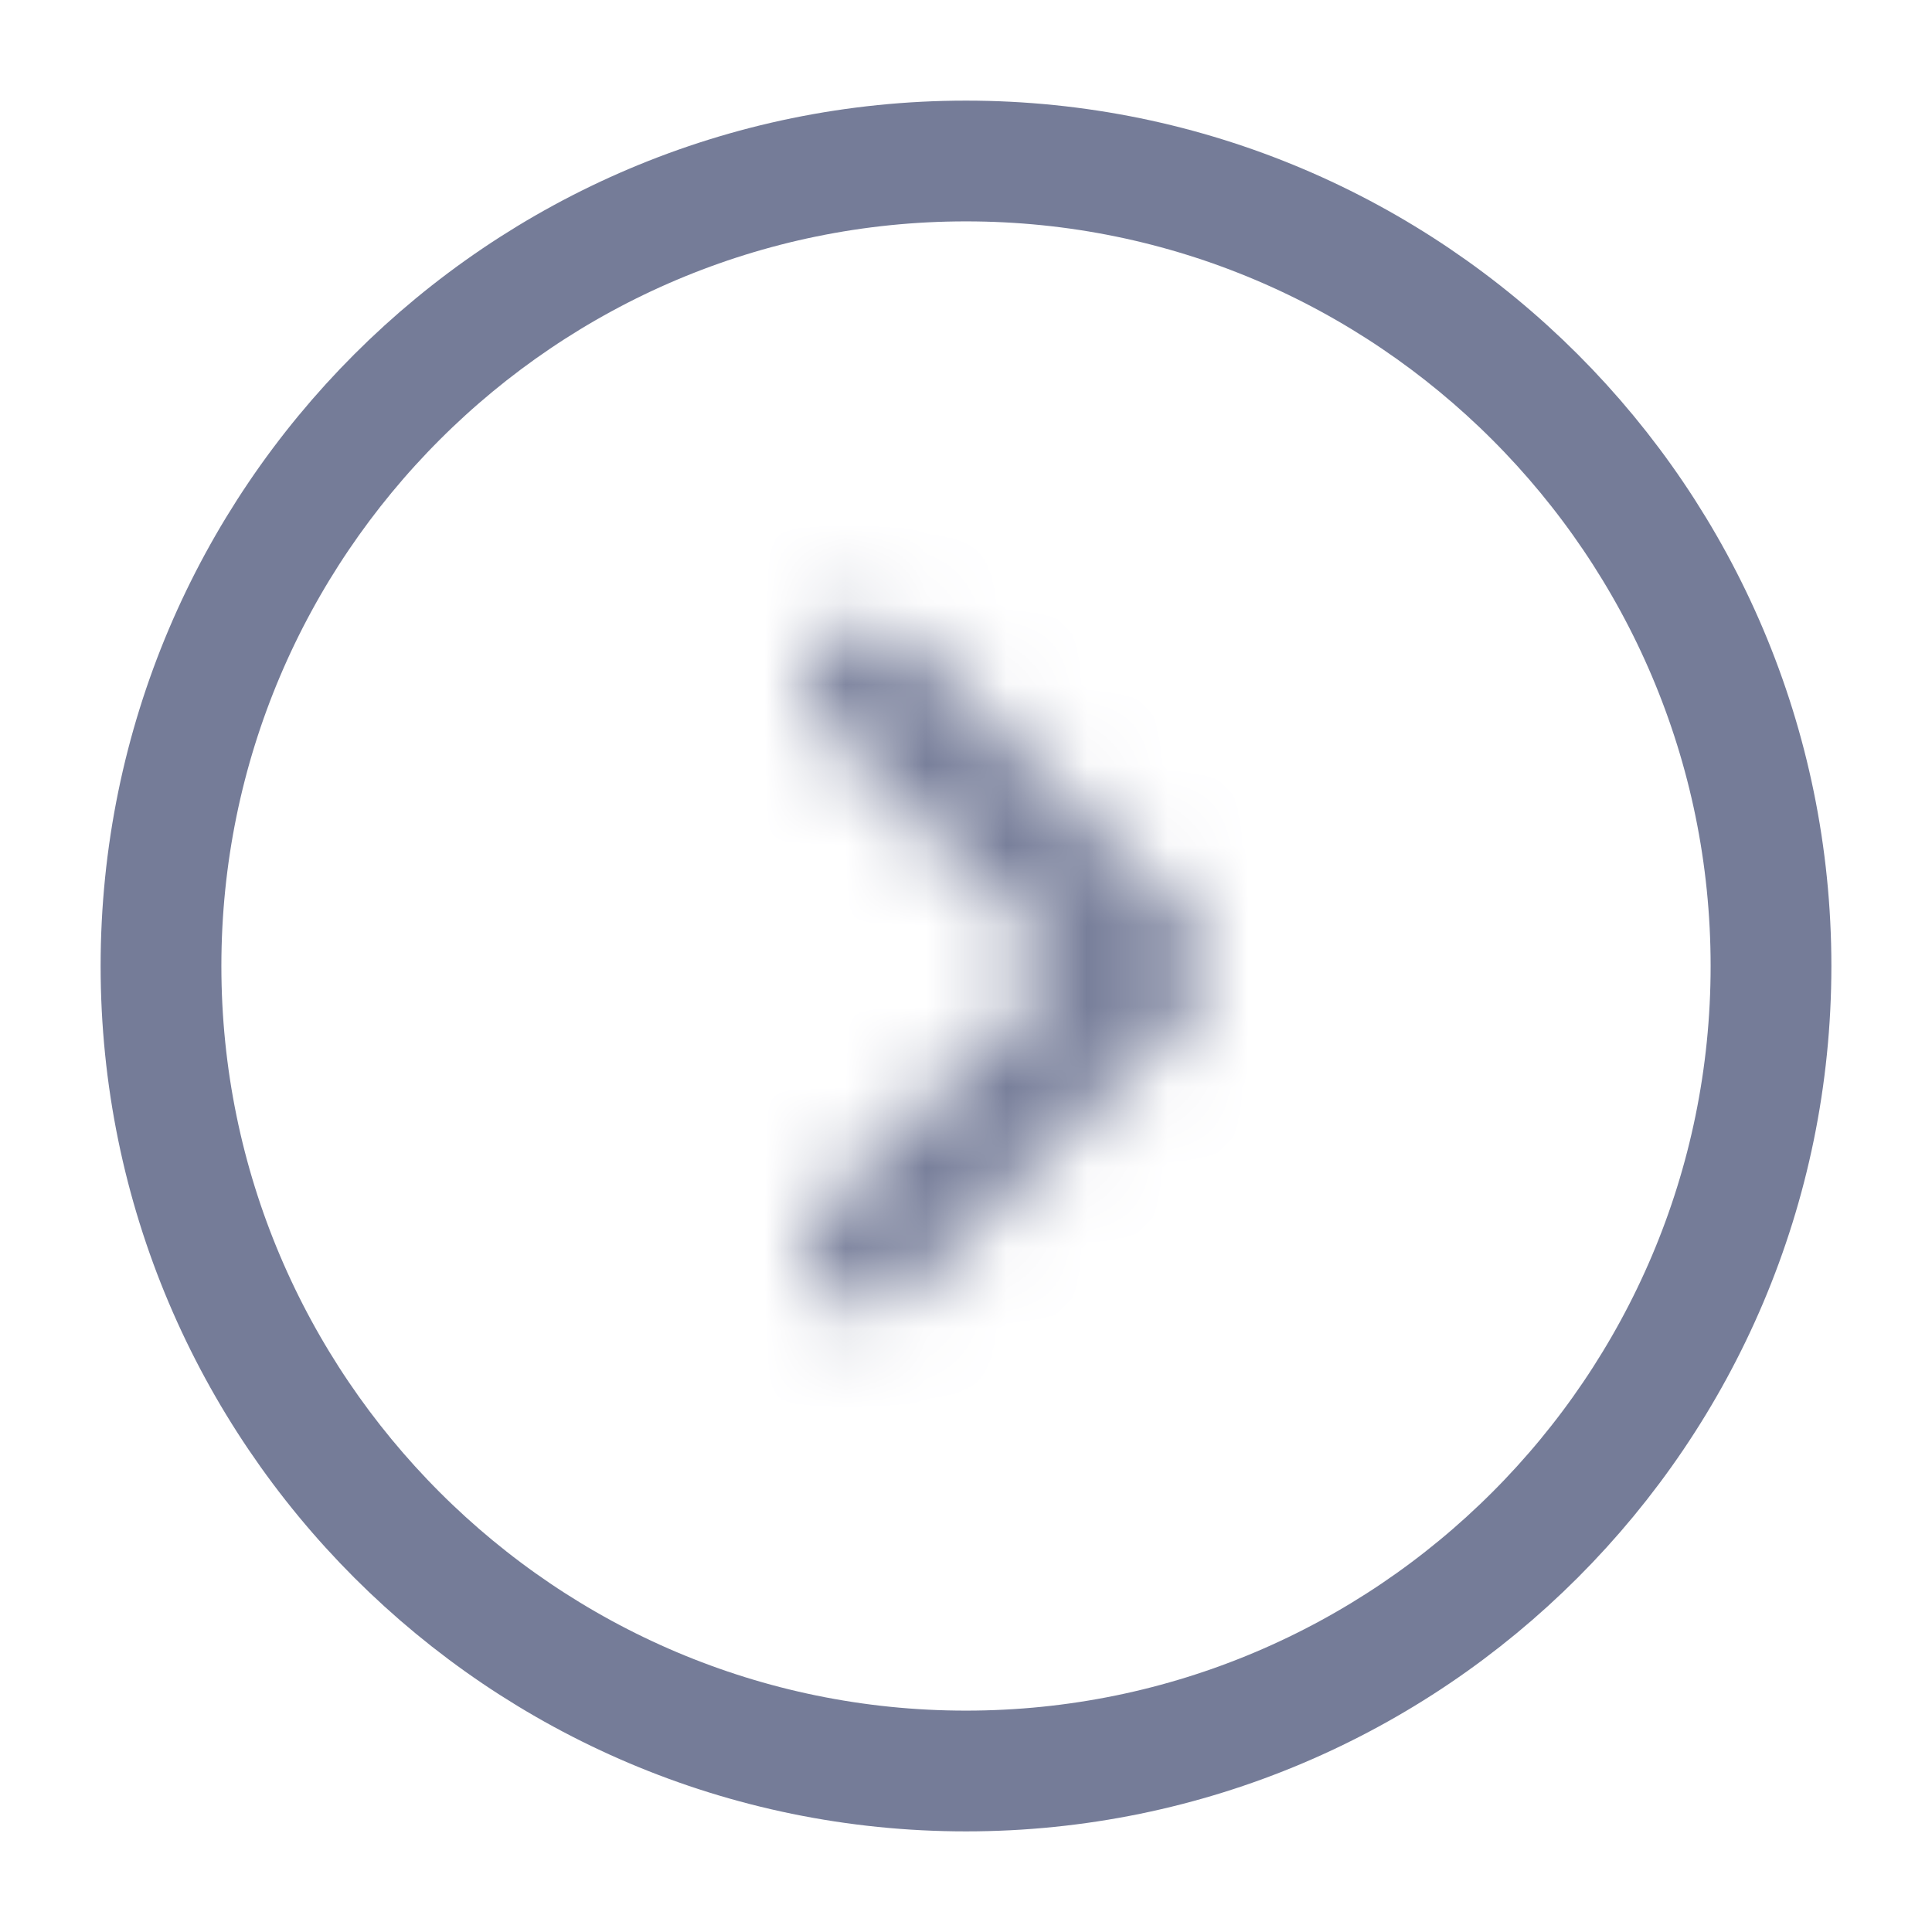
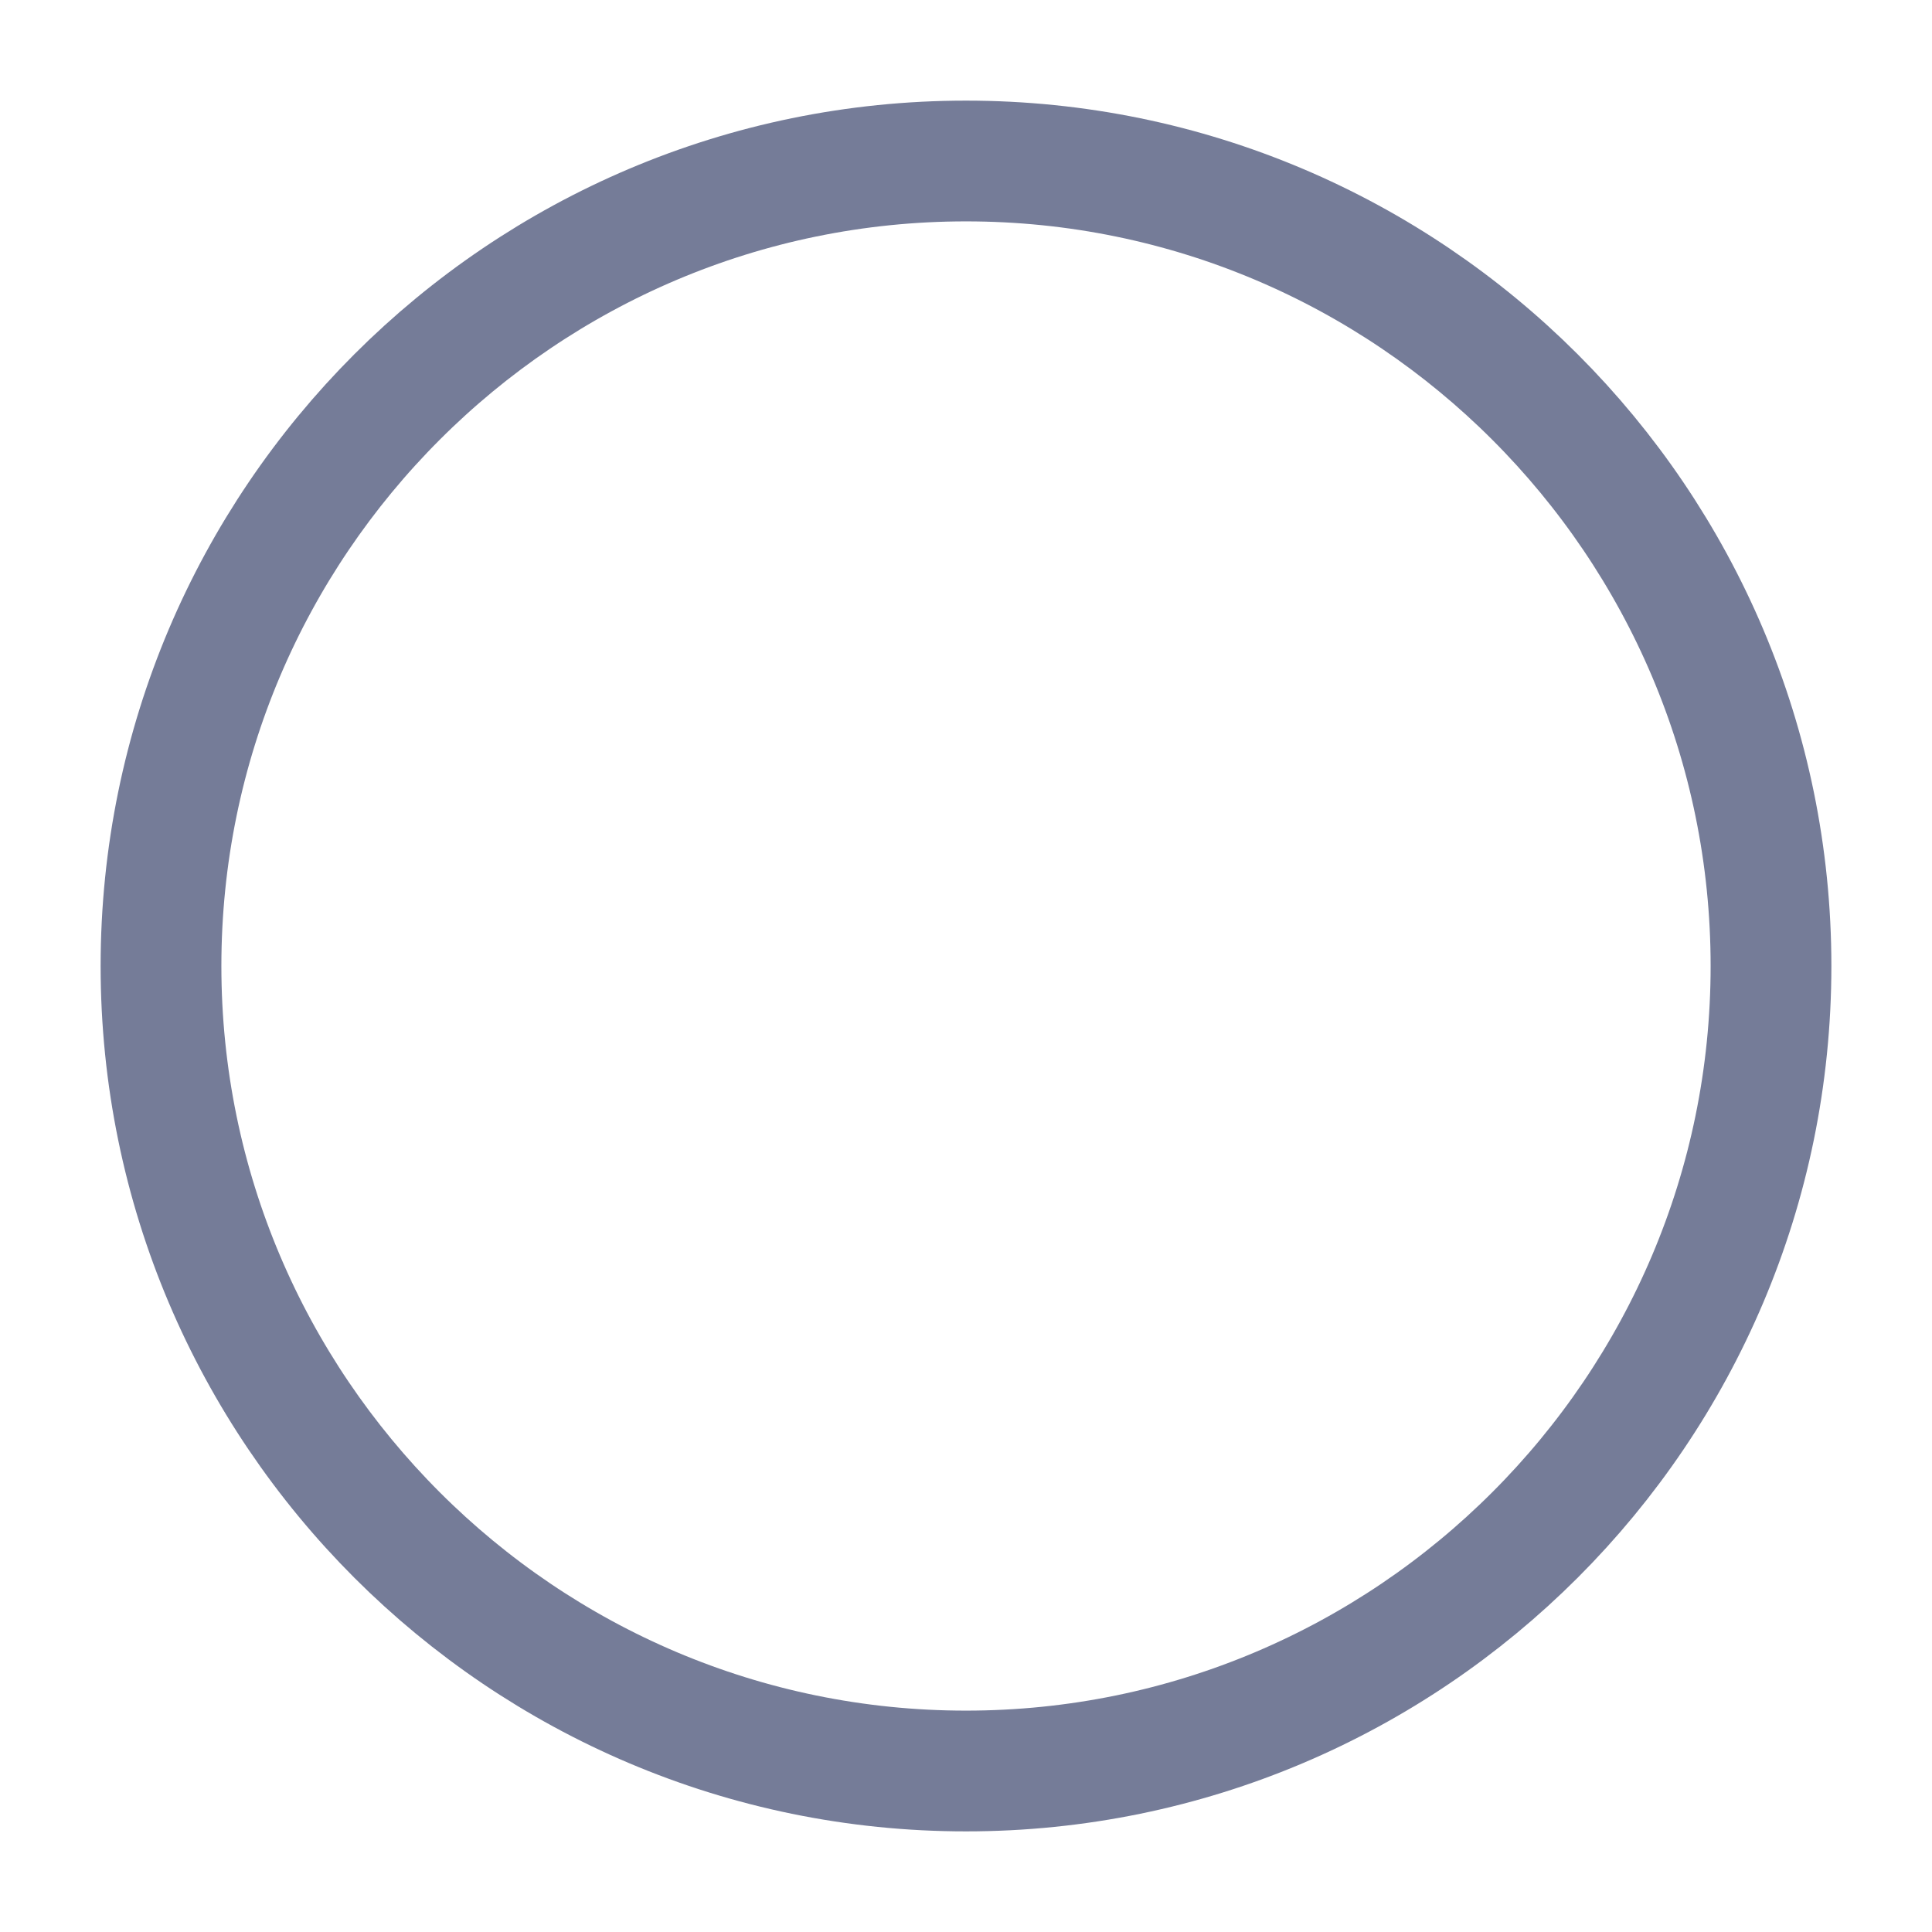
<svg xmlns="http://www.w3.org/2000/svg" width="24" height="24" viewBox="0 0 24 24" fill="none">
  <path d="M12 22C6.484 22 2 17.516 2 12M12 22C17.516 22 22 17.516 22 12M12 22C17.514 22 22 17.514 22 12M12 22C6.486 22 2 17.514 2 12M2 12C2 6.484 6.484 2 12 2M2 12C2 6.486 6.486 2 12 2M22 12C22 6.484 17.516 2 12 2M22 12C22 6.486 17.514 2 12 2" stroke="#757C98" stroke-width="1.5" />
  <mask id="path-2-inside-1_88_1840" fill="white">
-     <path d="M10.74 16.28C10.55 16.28 10.36 16.21 10.21 16.06C9.92 15.77 9.92 15.29 10.21 15L13.21 12L10.21 9C9.92 8.71 9.92 8.23 10.21 7.94C10.5 7.65 10.98 7.65 11.27 7.94L14.8 11.47C15.09 11.76 15.09 12.24 14.8 12.53L11.27 16.06C11.12 16.21 10.93 16.28 10.74 16.28Z" />
-   </mask>
-   <path d="M10.21 15L11.271 16.061L10.21 15ZM13.21 12L14.271 13.061L15.332 12L14.271 10.939L13.21 12ZM10.21 9L11.271 7.939V7.939L10.21 9ZM11.27 7.94L12.331 6.879L11.27 7.94ZM14.8 11.47L13.739 12.531L14.8 11.47ZM14.8 12.53L15.861 13.591L14.8 12.53ZM11.27 16.06L10.21 14.999H10.21L11.27 16.06ZM10.74 14.78C10.927 14.78 11.125 14.853 11.271 14.999L9.15 17.121C9.596 17.567 10.174 17.78 10.74 17.78V14.78ZM11.271 14.999C11.567 15.295 11.567 15.765 11.271 16.061L9.15 13.939C8.274 14.815 8.274 16.245 9.15 17.121L11.271 14.999ZM11.271 16.061L14.271 13.061L12.149 10.939L9.15 13.939L11.271 16.061ZM14.271 10.939L11.271 7.939L9.15 10.061L12.149 13.061L14.271 10.939ZM11.271 7.939C11.567 8.235 11.567 8.705 11.271 9.001L9.15 6.879C8.274 7.755 8.274 9.185 9.15 10.061L11.271 7.939ZM11.271 9.001C10.975 9.296 10.505 9.296 10.21 9.001L12.331 6.879C11.455 6.004 10.025 6.004 9.15 6.879L11.271 9.001ZM10.21 9.001L13.739 12.531L15.861 10.409L12.331 6.879L10.21 9.001ZM13.739 12.531C13.444 12.235 13.444 11.765 13.739 11.469L15.861 13.591C16.737 12.715 16.737 11.285 15.861 10.409L13.739 12.531ZM13.739 11.469L10.21 14.999L12.331 17.121L15.861 13.591L13.739 11.469ZM10.21 14.999C10.356 14.853 10.554 14.78 10.74 14.78V17.78C11.306 17.78 11.885 17.567 12.331 17.121L10.21 14.999Z" fill="#757C98" mask="url(#path-2-inside-1_88_1840)" />
+     </mask>
</svg>